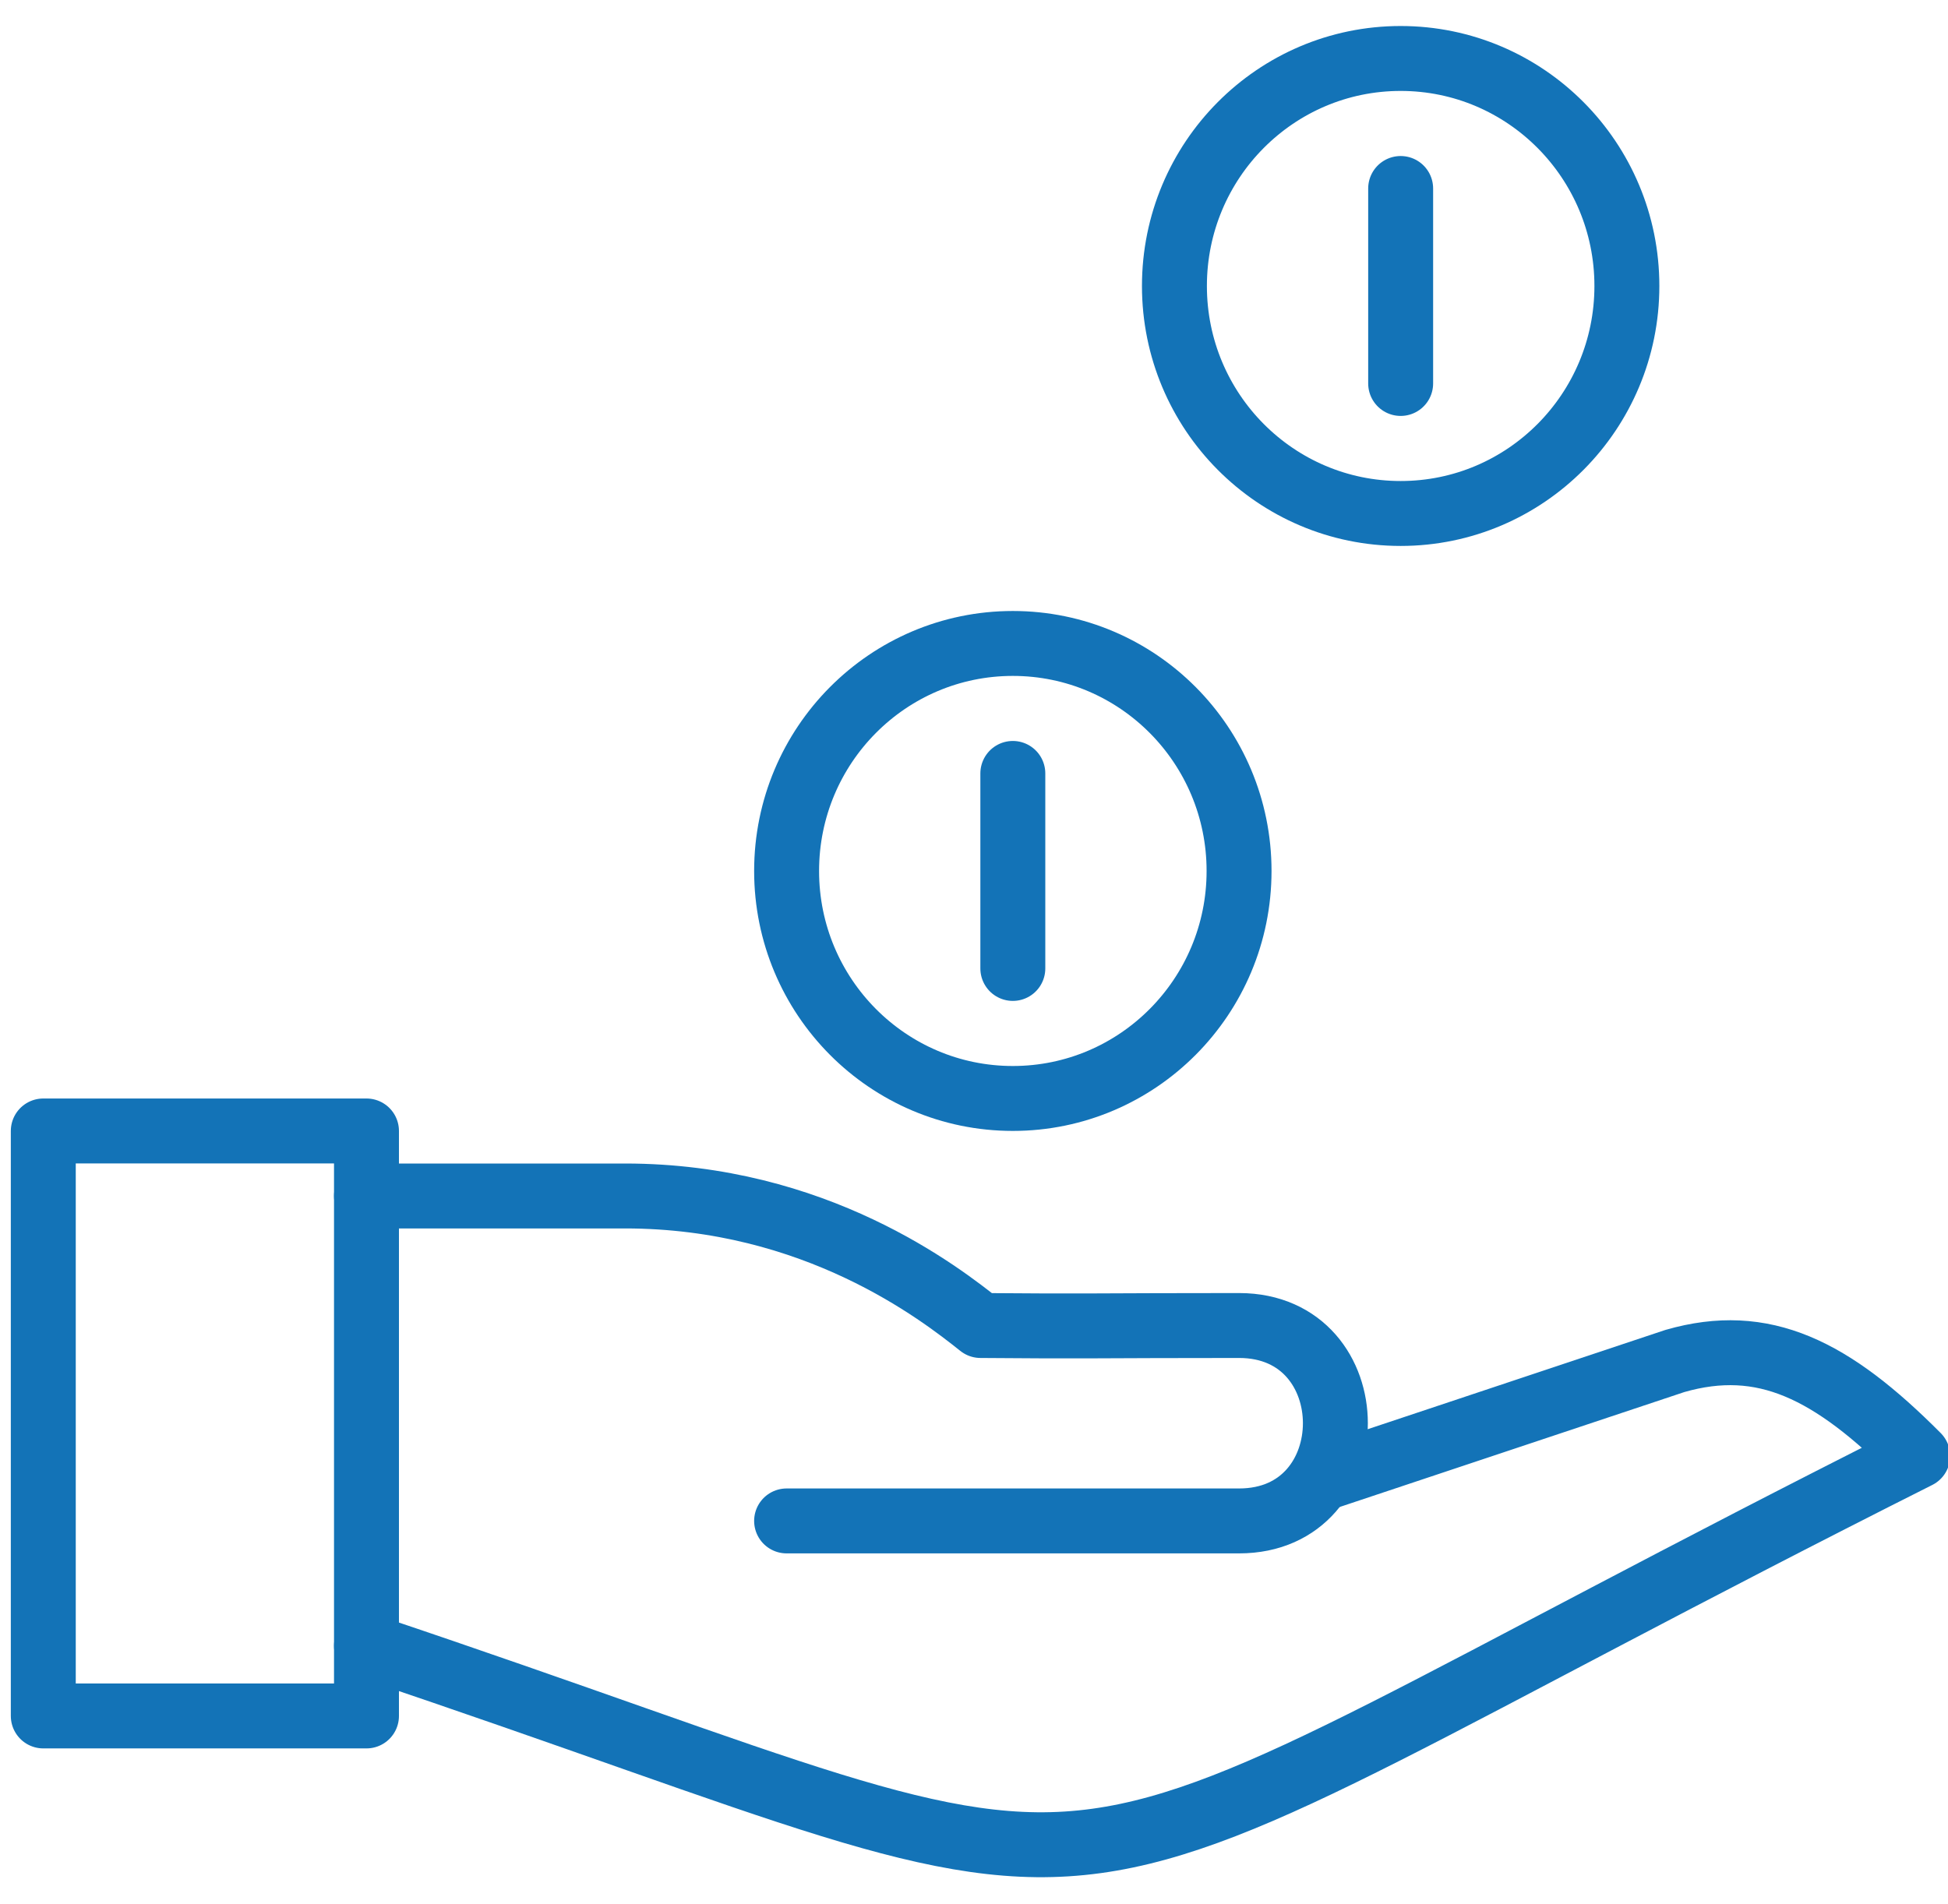
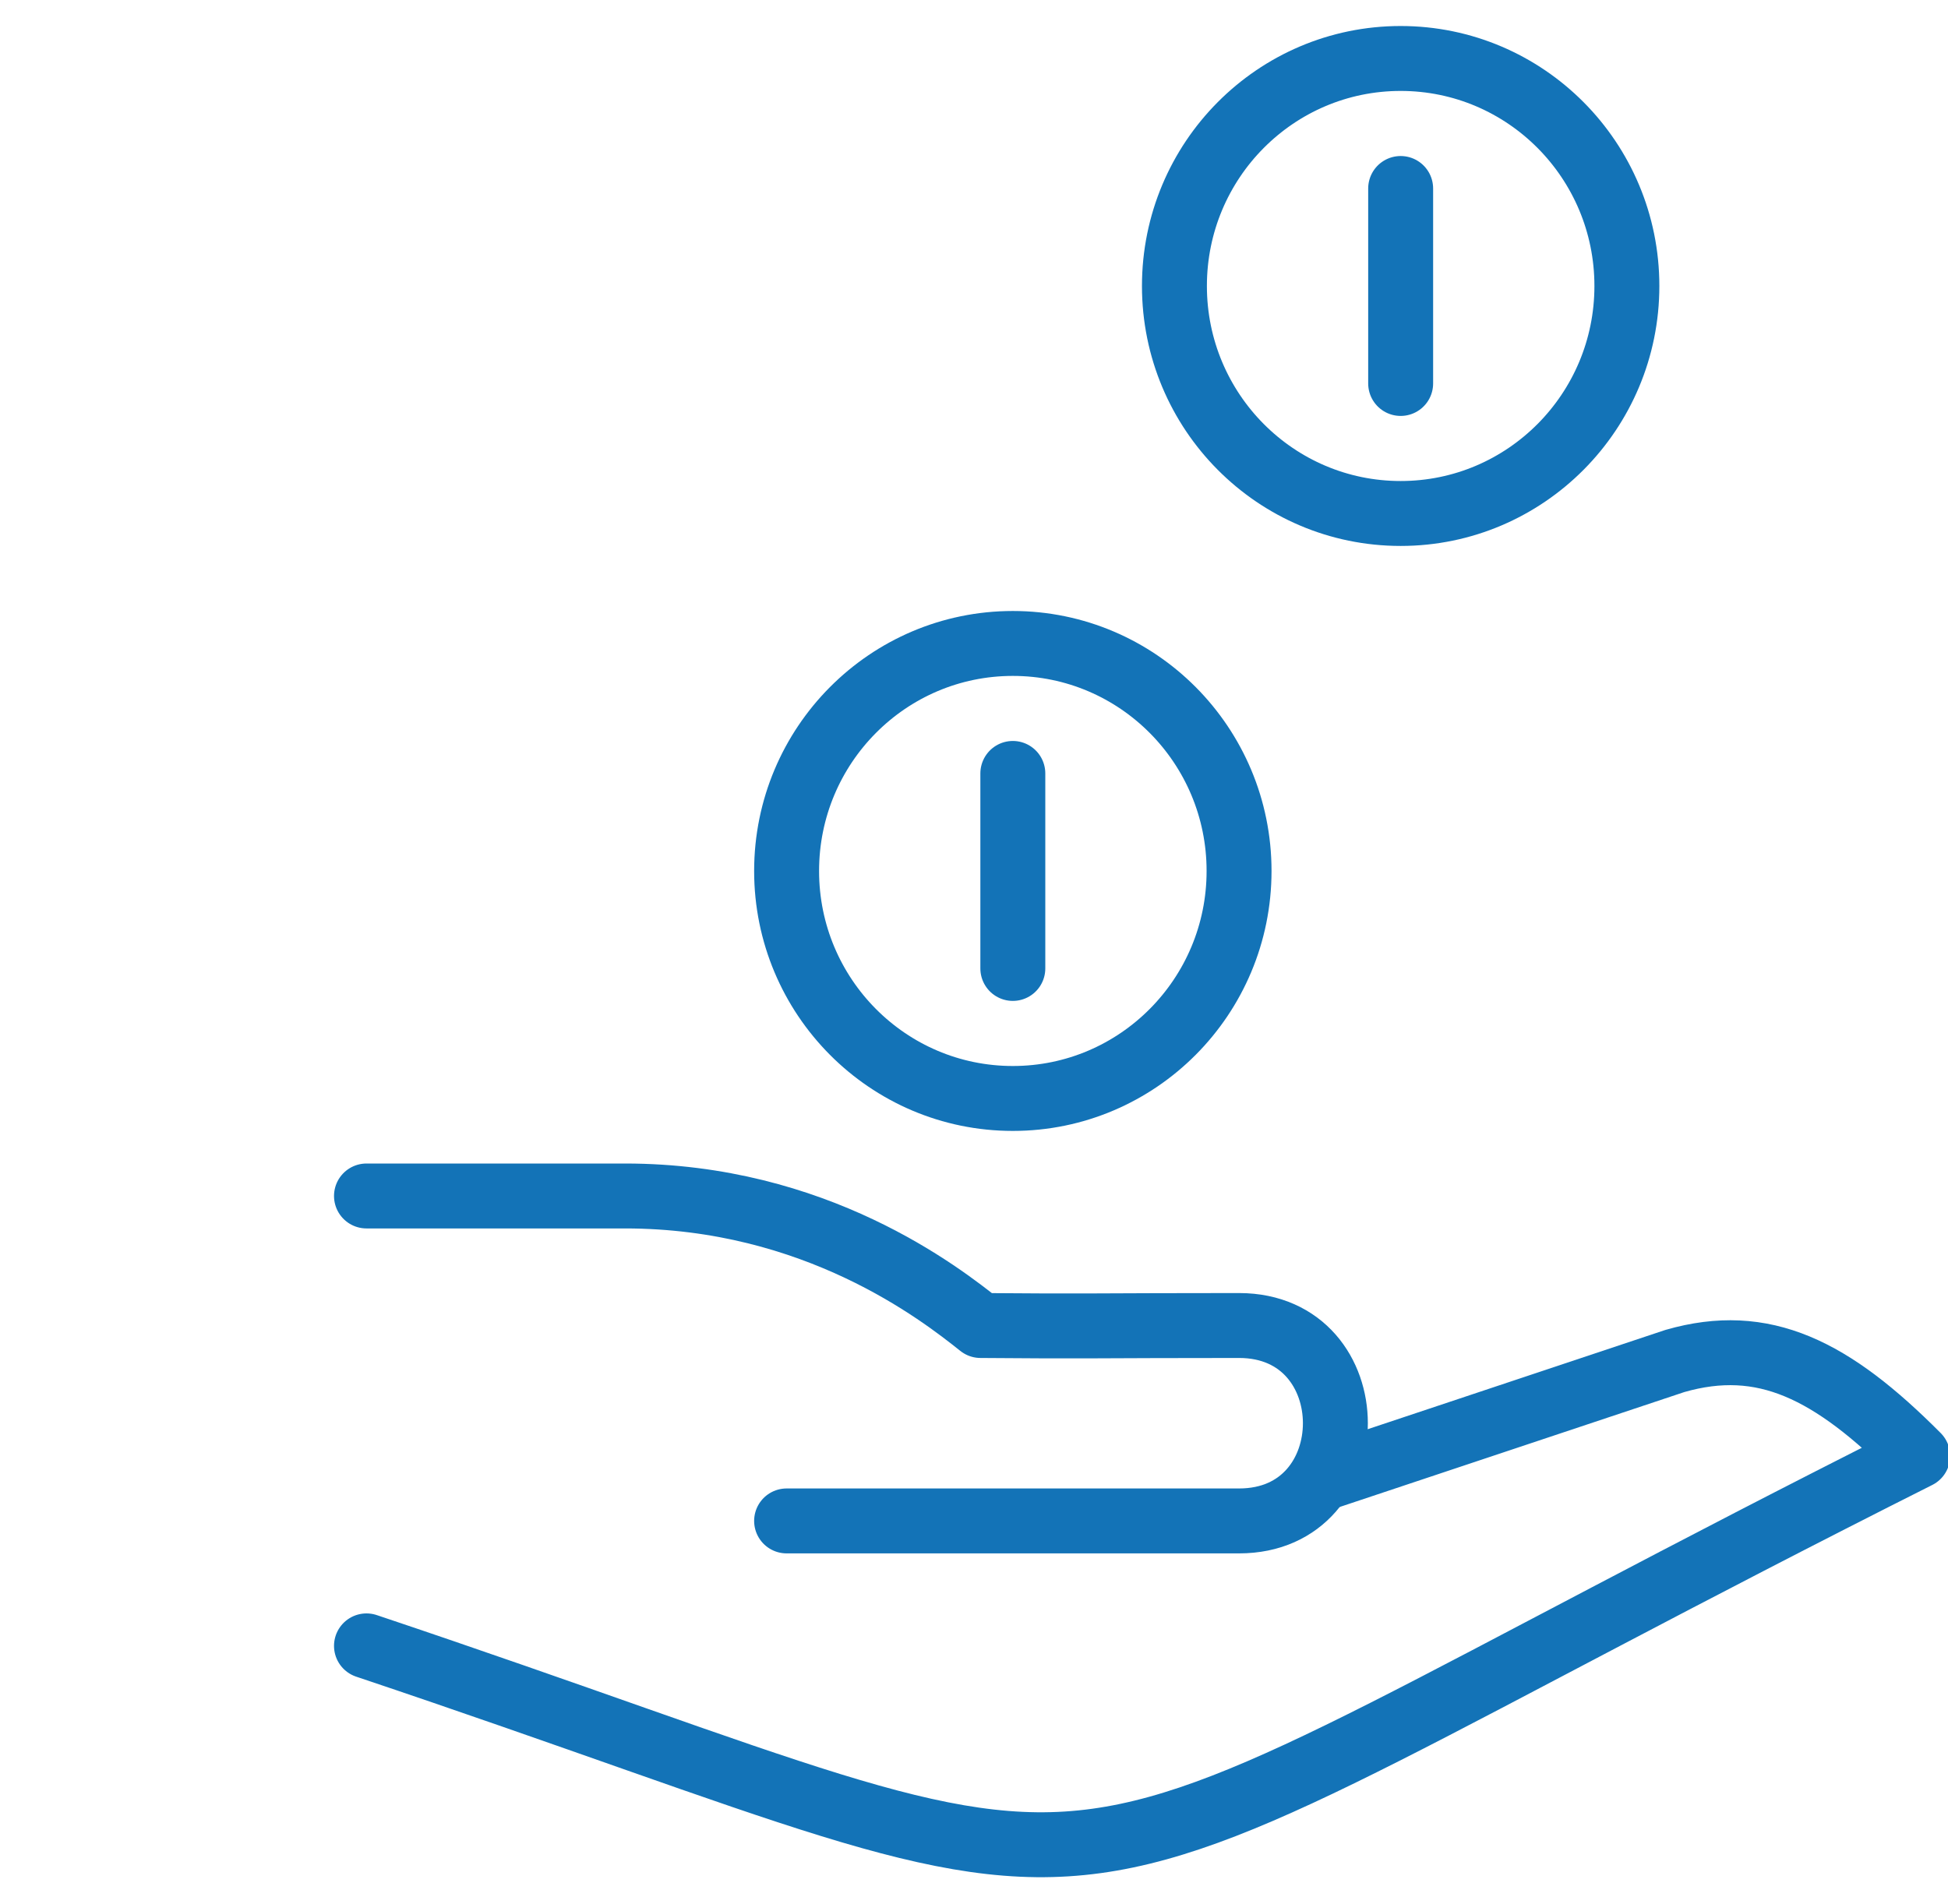
<svg xmlns="http://www.w3.org/2000/svg" width="45" height="44" viewBox="0 0 45 44">
  <g fill="none" fill-rule="evenodd" stroke="#1373B7" stroke-linejoin="round" stroke-width="1.5">
-     <path d="M8.466 39.647H1V26.131h7.466z" />
    <path stroke-linecap="round" d="M8.466 38.028C28.1 44.612 21.86 44.925 44.3 33.64c-1.987-1.997-3.558-2.785-5.61-2.194l-8.08 2.695" />
    <path stroke-linecap="round" d="M8.466 27.633h5.972c4.401 0 7.278 2.248 8.213 2.993 2.49.022 2.685 0 5.972 0 2.967 0 2.967 4.515 0 4.515H18.171M23.397 17.87v4.506M32.356 4.355V8.86M28.623 20.124c0 2.902-2.34 5.256-5.226 5.256-2.887 0-5.226-2.354-5.226-5.256 0-2.903 2.34-5.257 5.226-5.257s5.226 2.354 5.226 5.257zM37.582 6.608c0 2.902-2.34 5.256-5.226 5.256-2.887 0-5.226-2.354-5.226-5.256 0-2.903 2.339-5.257 5.226-5.257 2.886 0 5.226 2.354 5.226 5.257z" />
  </g>
</svg>